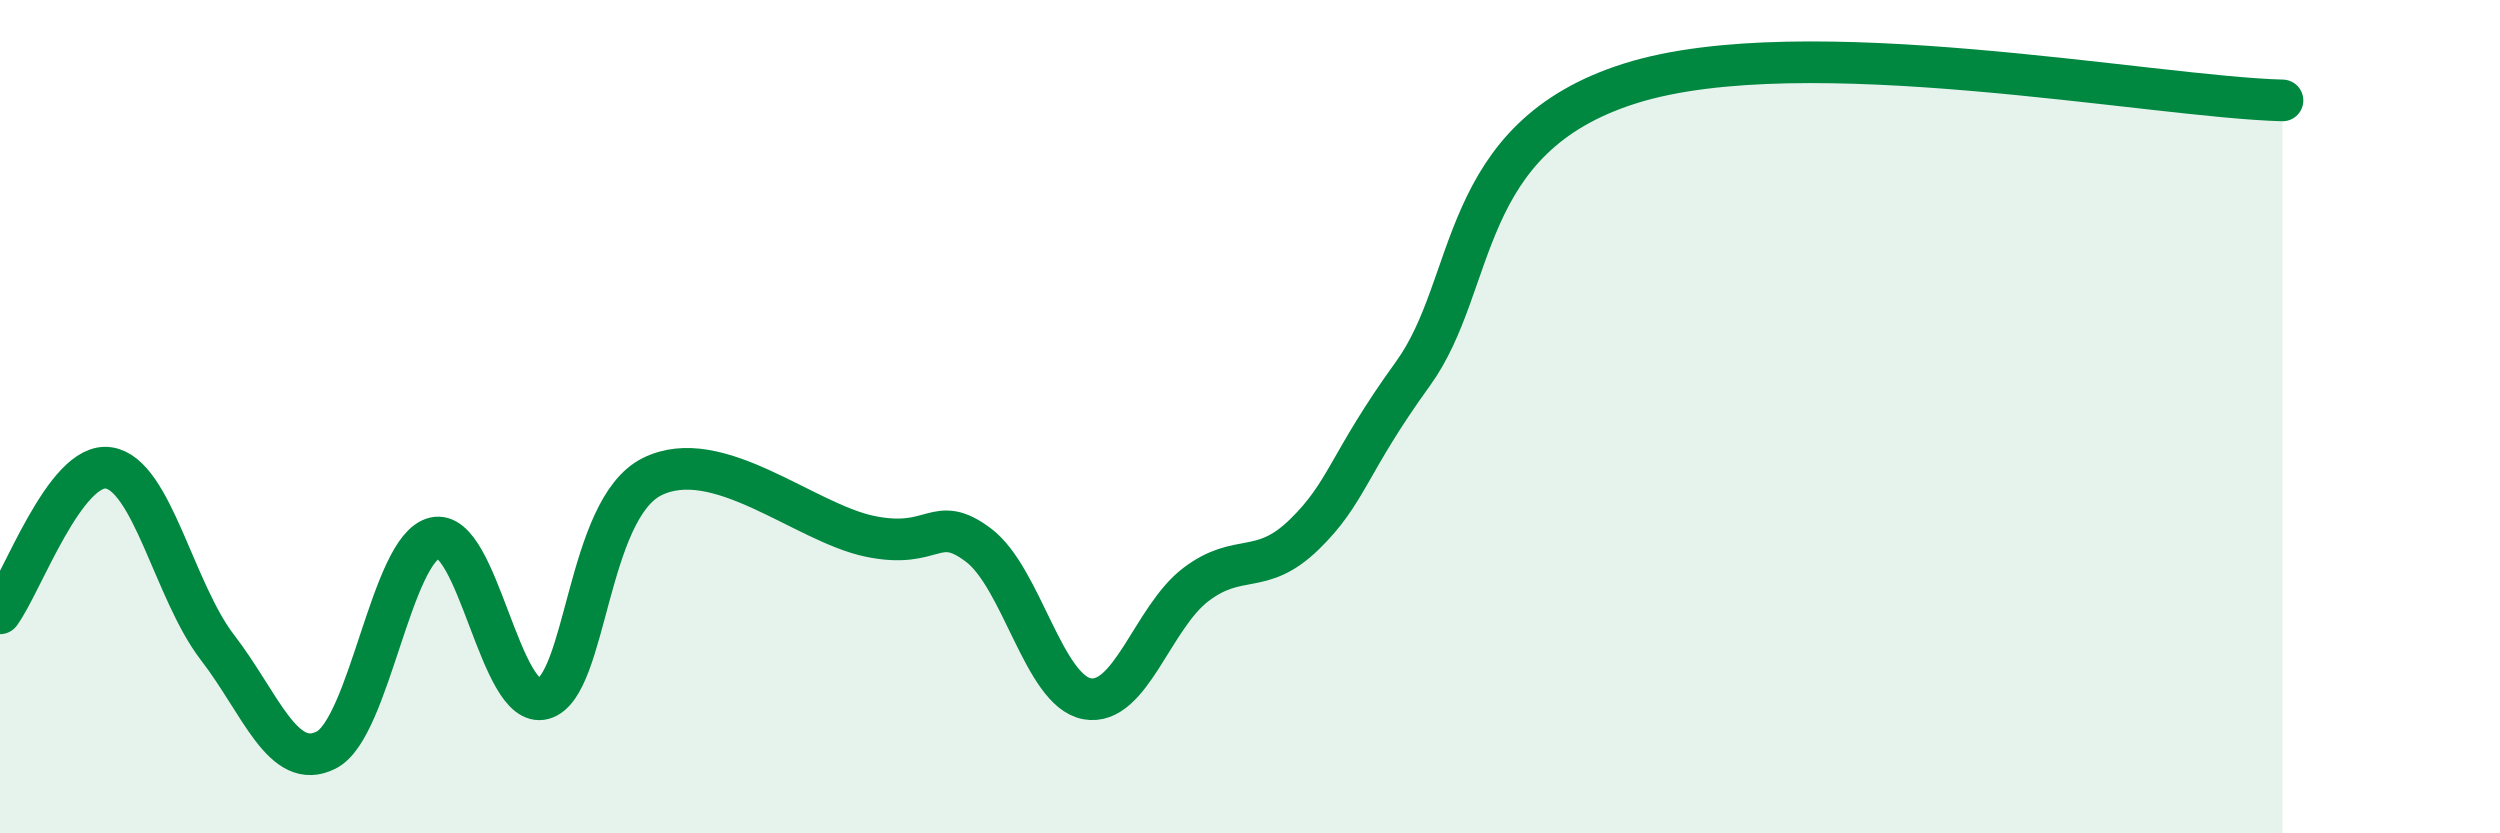
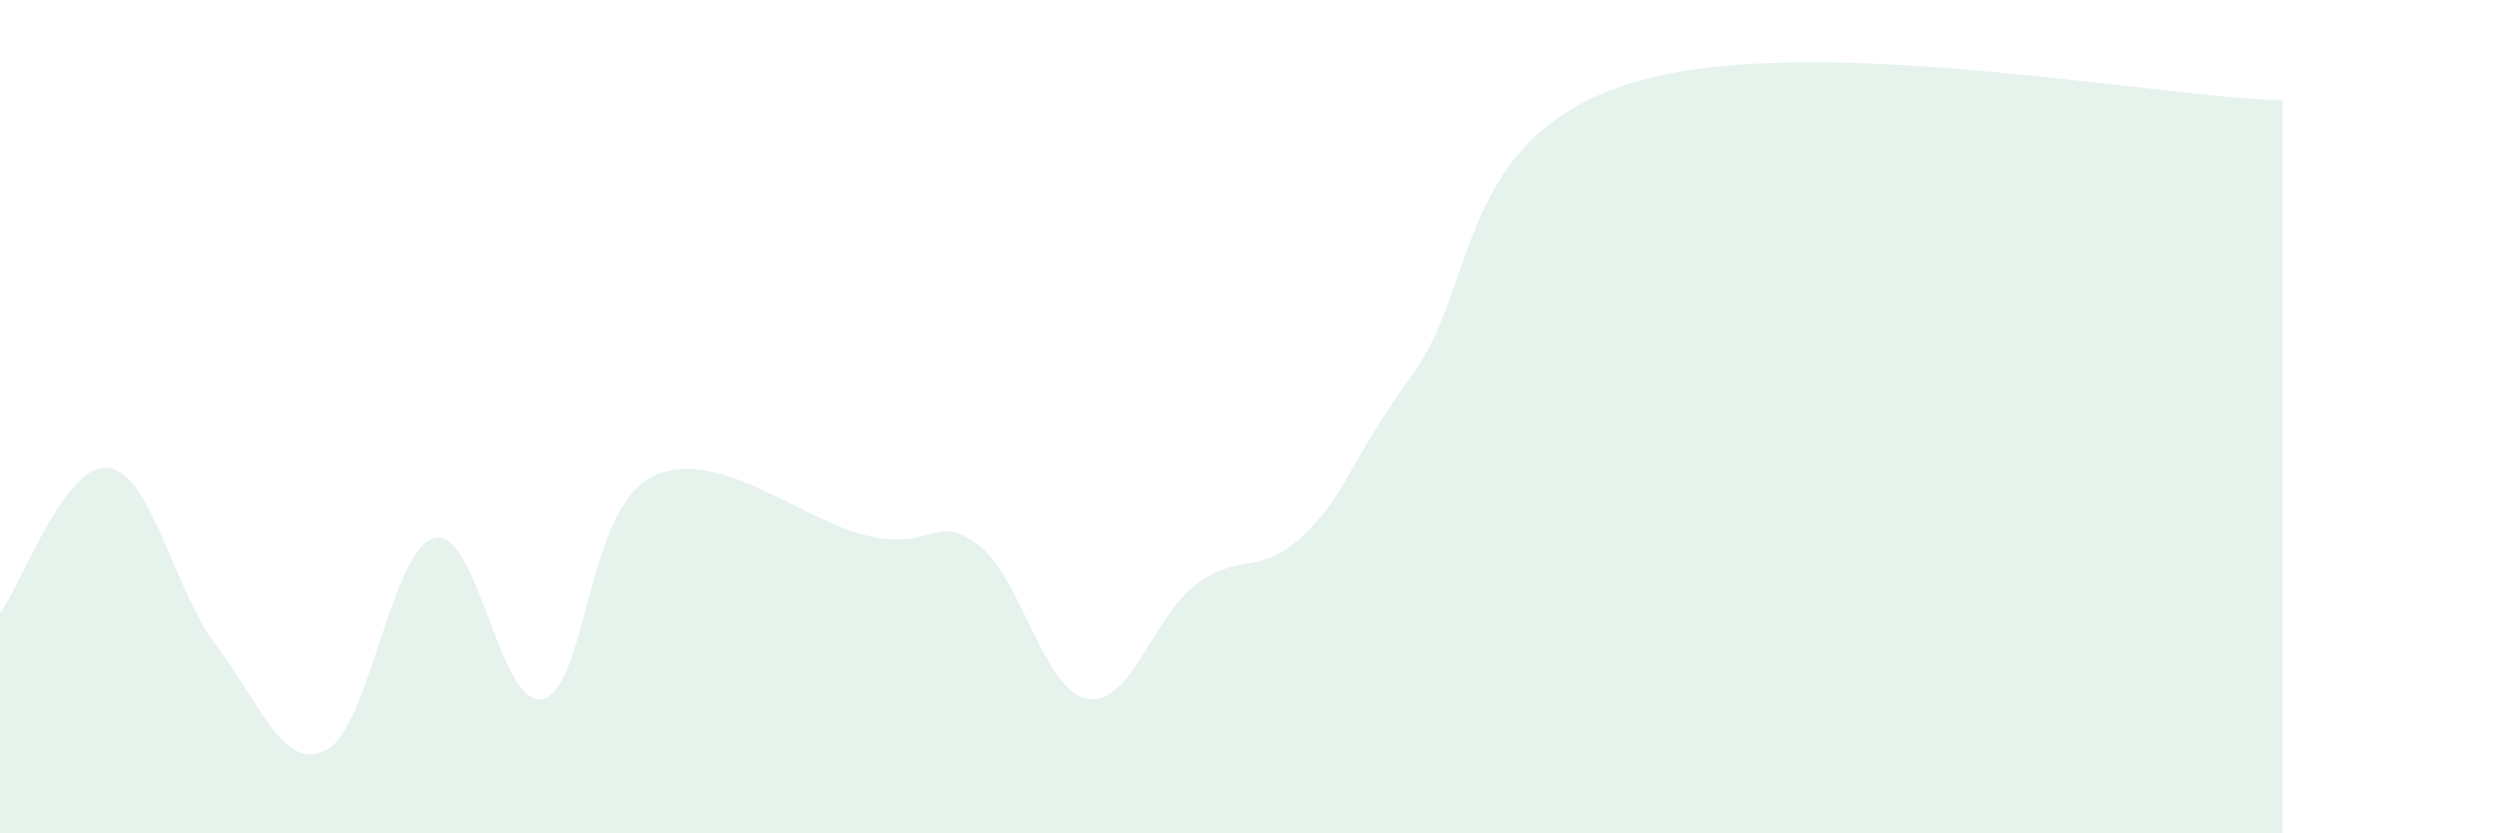
<svg xmlns="http://www.w3.org/2000/svg" width="60" height="20" viewBox="0 0 60 20">
  <path d="M 0,14.72 C 0.52,14.02 1.57,11.07 2.61,11.23 C 3.65,11.39 4.18,14.19 5.22,15.54 C 6.26,16.89 6.79,18.53 7.83,18 C 8.87,17.47 9.39,13.16 10.43,12.91 C 11.47,12.66 12,17.06 13.04,16.77 C 14.08,16.48 14.08,12.22 15.65,11.44 C 17.22,10.66 19.3,12.54 20.87,12.87 C 22.44,13.2 22.44,12.3 23.48,13.08 C 24.52,13.86 25.05,16.58 26.09,16.77 C 27.13,16.96 27.66,14.82 28.7,14.03 C 29.74,13.24 30.26,13.84 31.3,12.83 C 32.34,11.82 32.34,11.14 33.91,8.97 C 35.48,6.8 34.96,3.31 39.13,2 C 43.3,0.69 51.65,2.33 54.78,2.41L54.78 20L0 20Z" fill="#008740" opacity="0.1" stroke-linecap="round" stroke-linejoin="round" />
-   <path d="M 0,14.72 C 0.52,14.02 1.57,11.07 2.61,11.23 C 3.65,11.39 4.18,14.19 5.22,15.54 C 6.26,16.89 6.79,18.53 7.83,18 C 8.87,17.47 9.39,13.16 10.43,12.91 C 11.47,12.66 12,17.06 13.04,16.77 C 14.08,16.48 14.08,12.22 15.65,11.44 C 17.22,10.66 19.3,12.54 20.87,12.87 C 22.44,13.2 22.44,12.3 23.48,13.08 C 24.52,13.86 25.05,16.58 26.09,16.77 C 27.13,16.96 27.66,14.82 28.7,14.03 C 29.74,13.24 30.26,13.84 31.3,12.83 C 32.34,11.82 32.34,11.14 33.91,8.97 C 35.48,6.8 34.96,3.31 39.13,2 C 43.3,0.69 51.65,2.33 54.78,2.41" stroke="#008740" stroke-width="1" fill="none" stroke-linecap="round" stroke-linejoin="round" />
</svg>